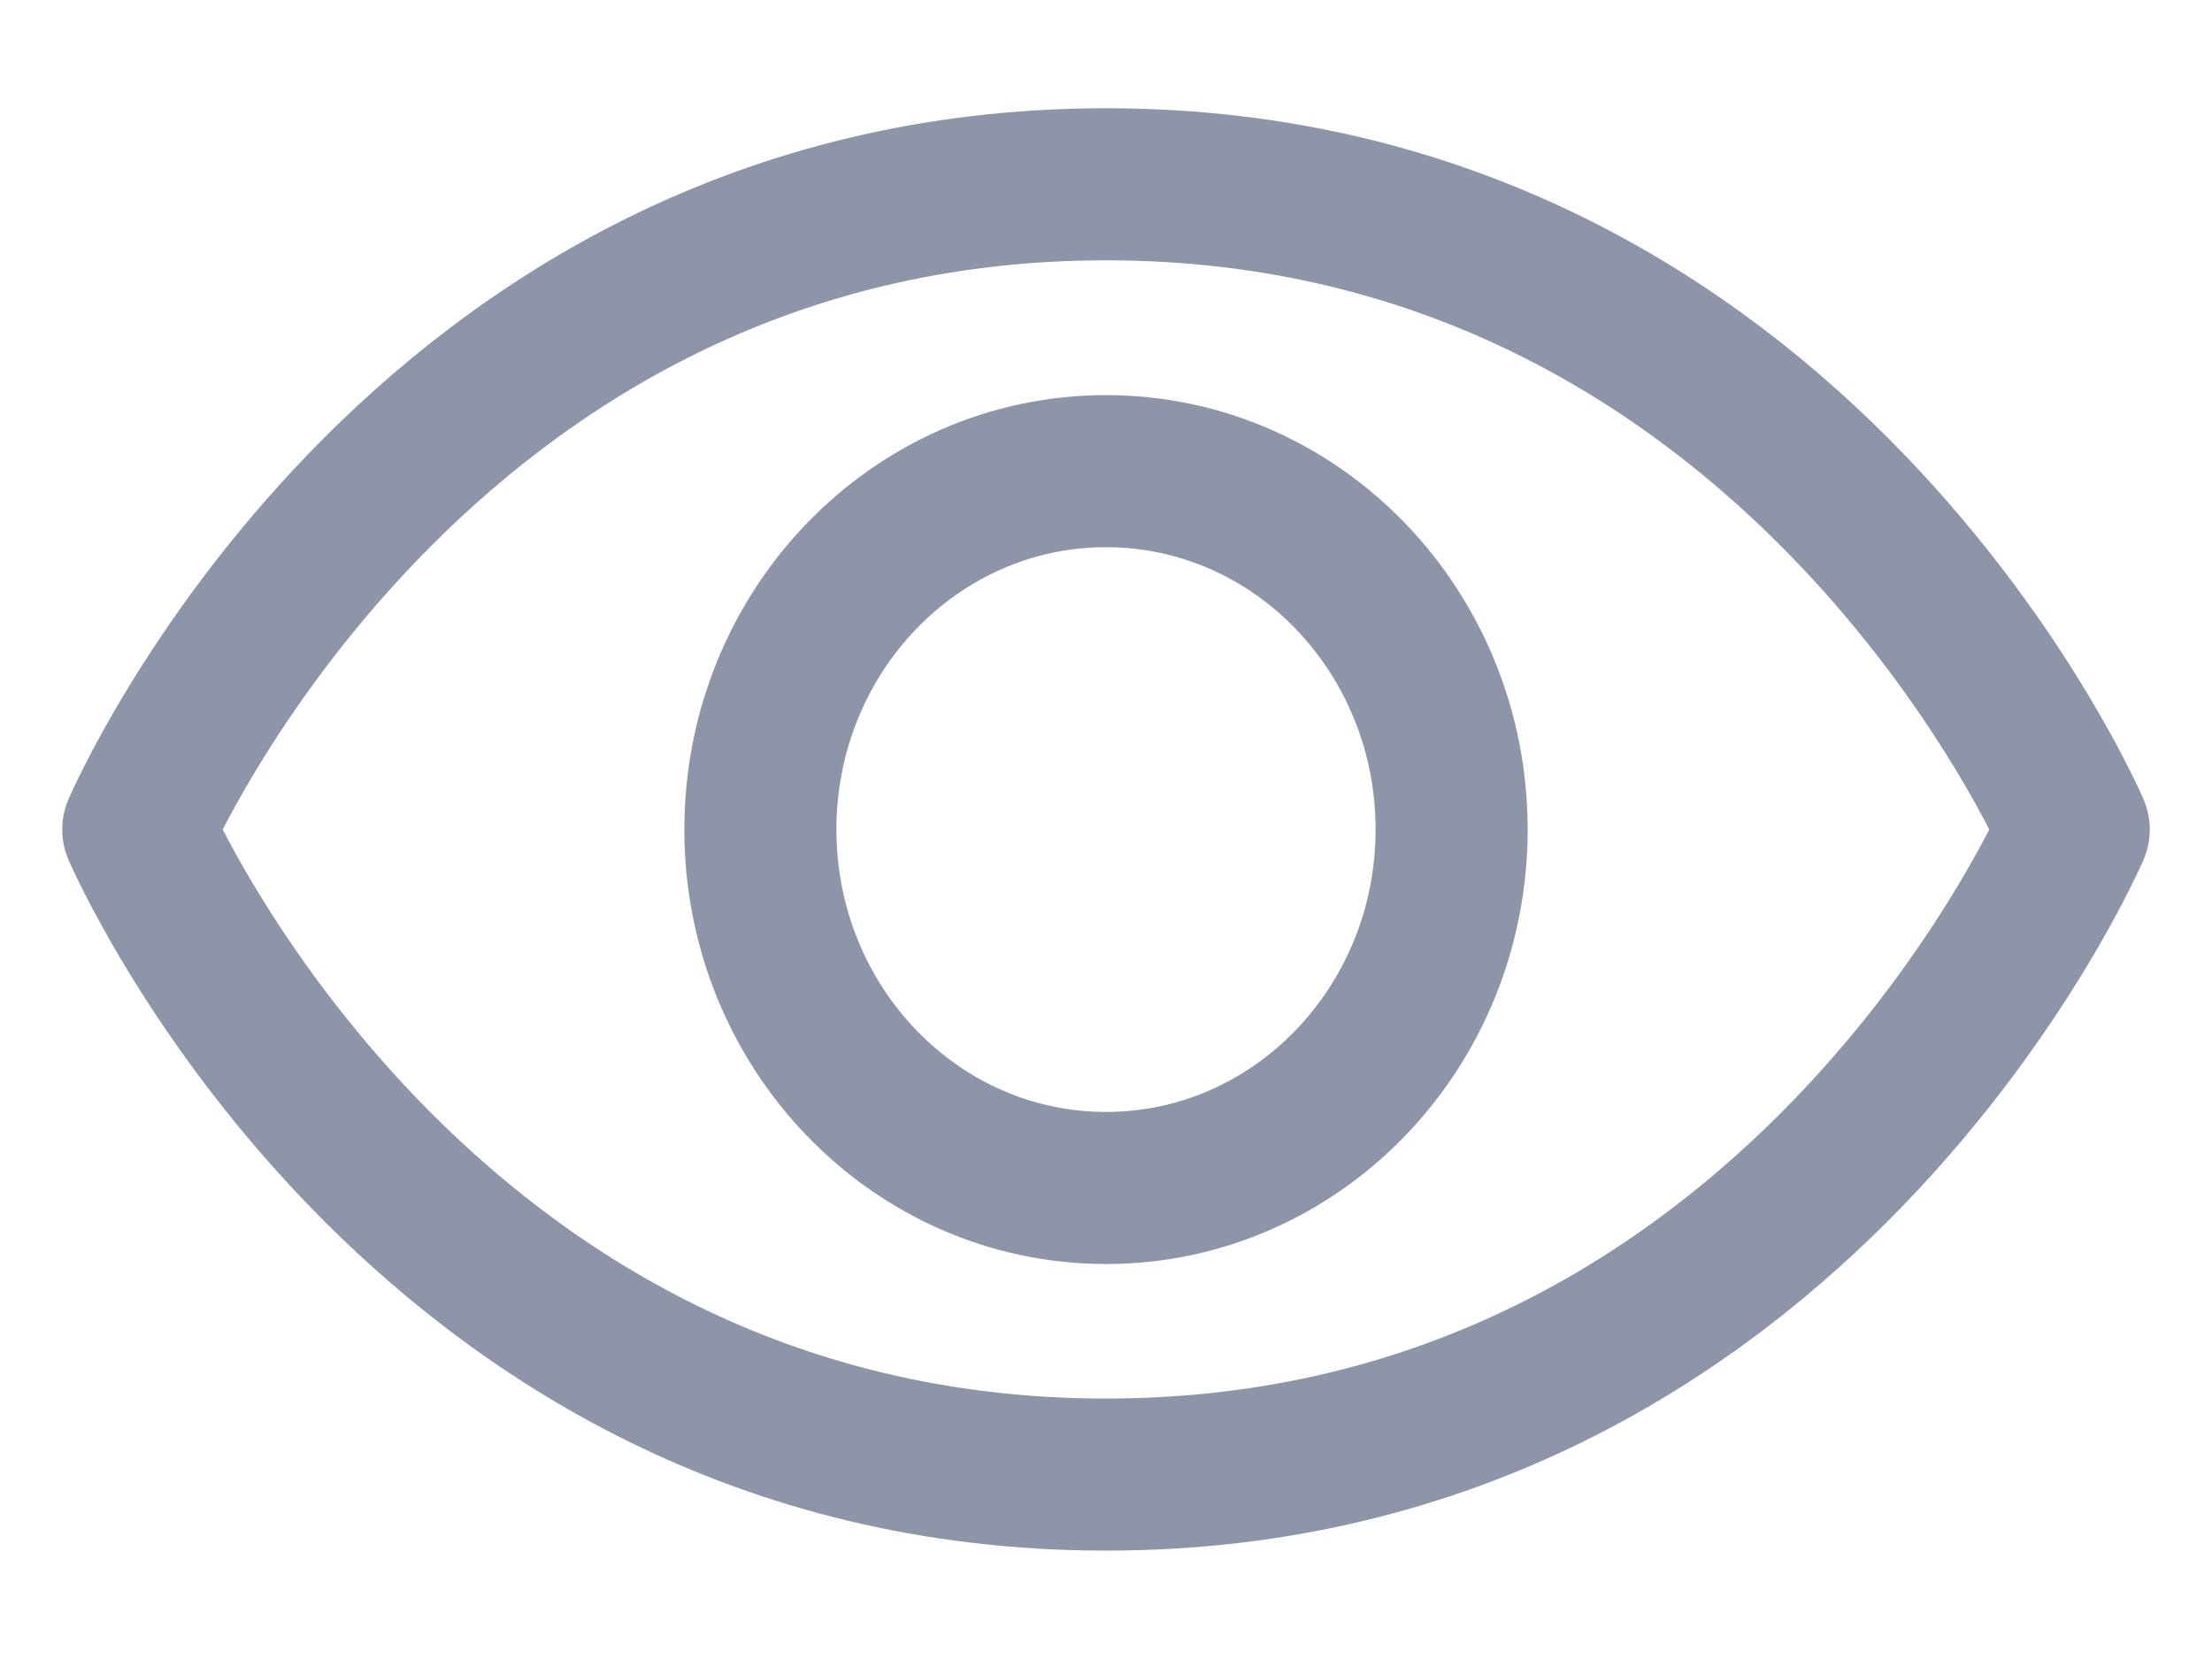
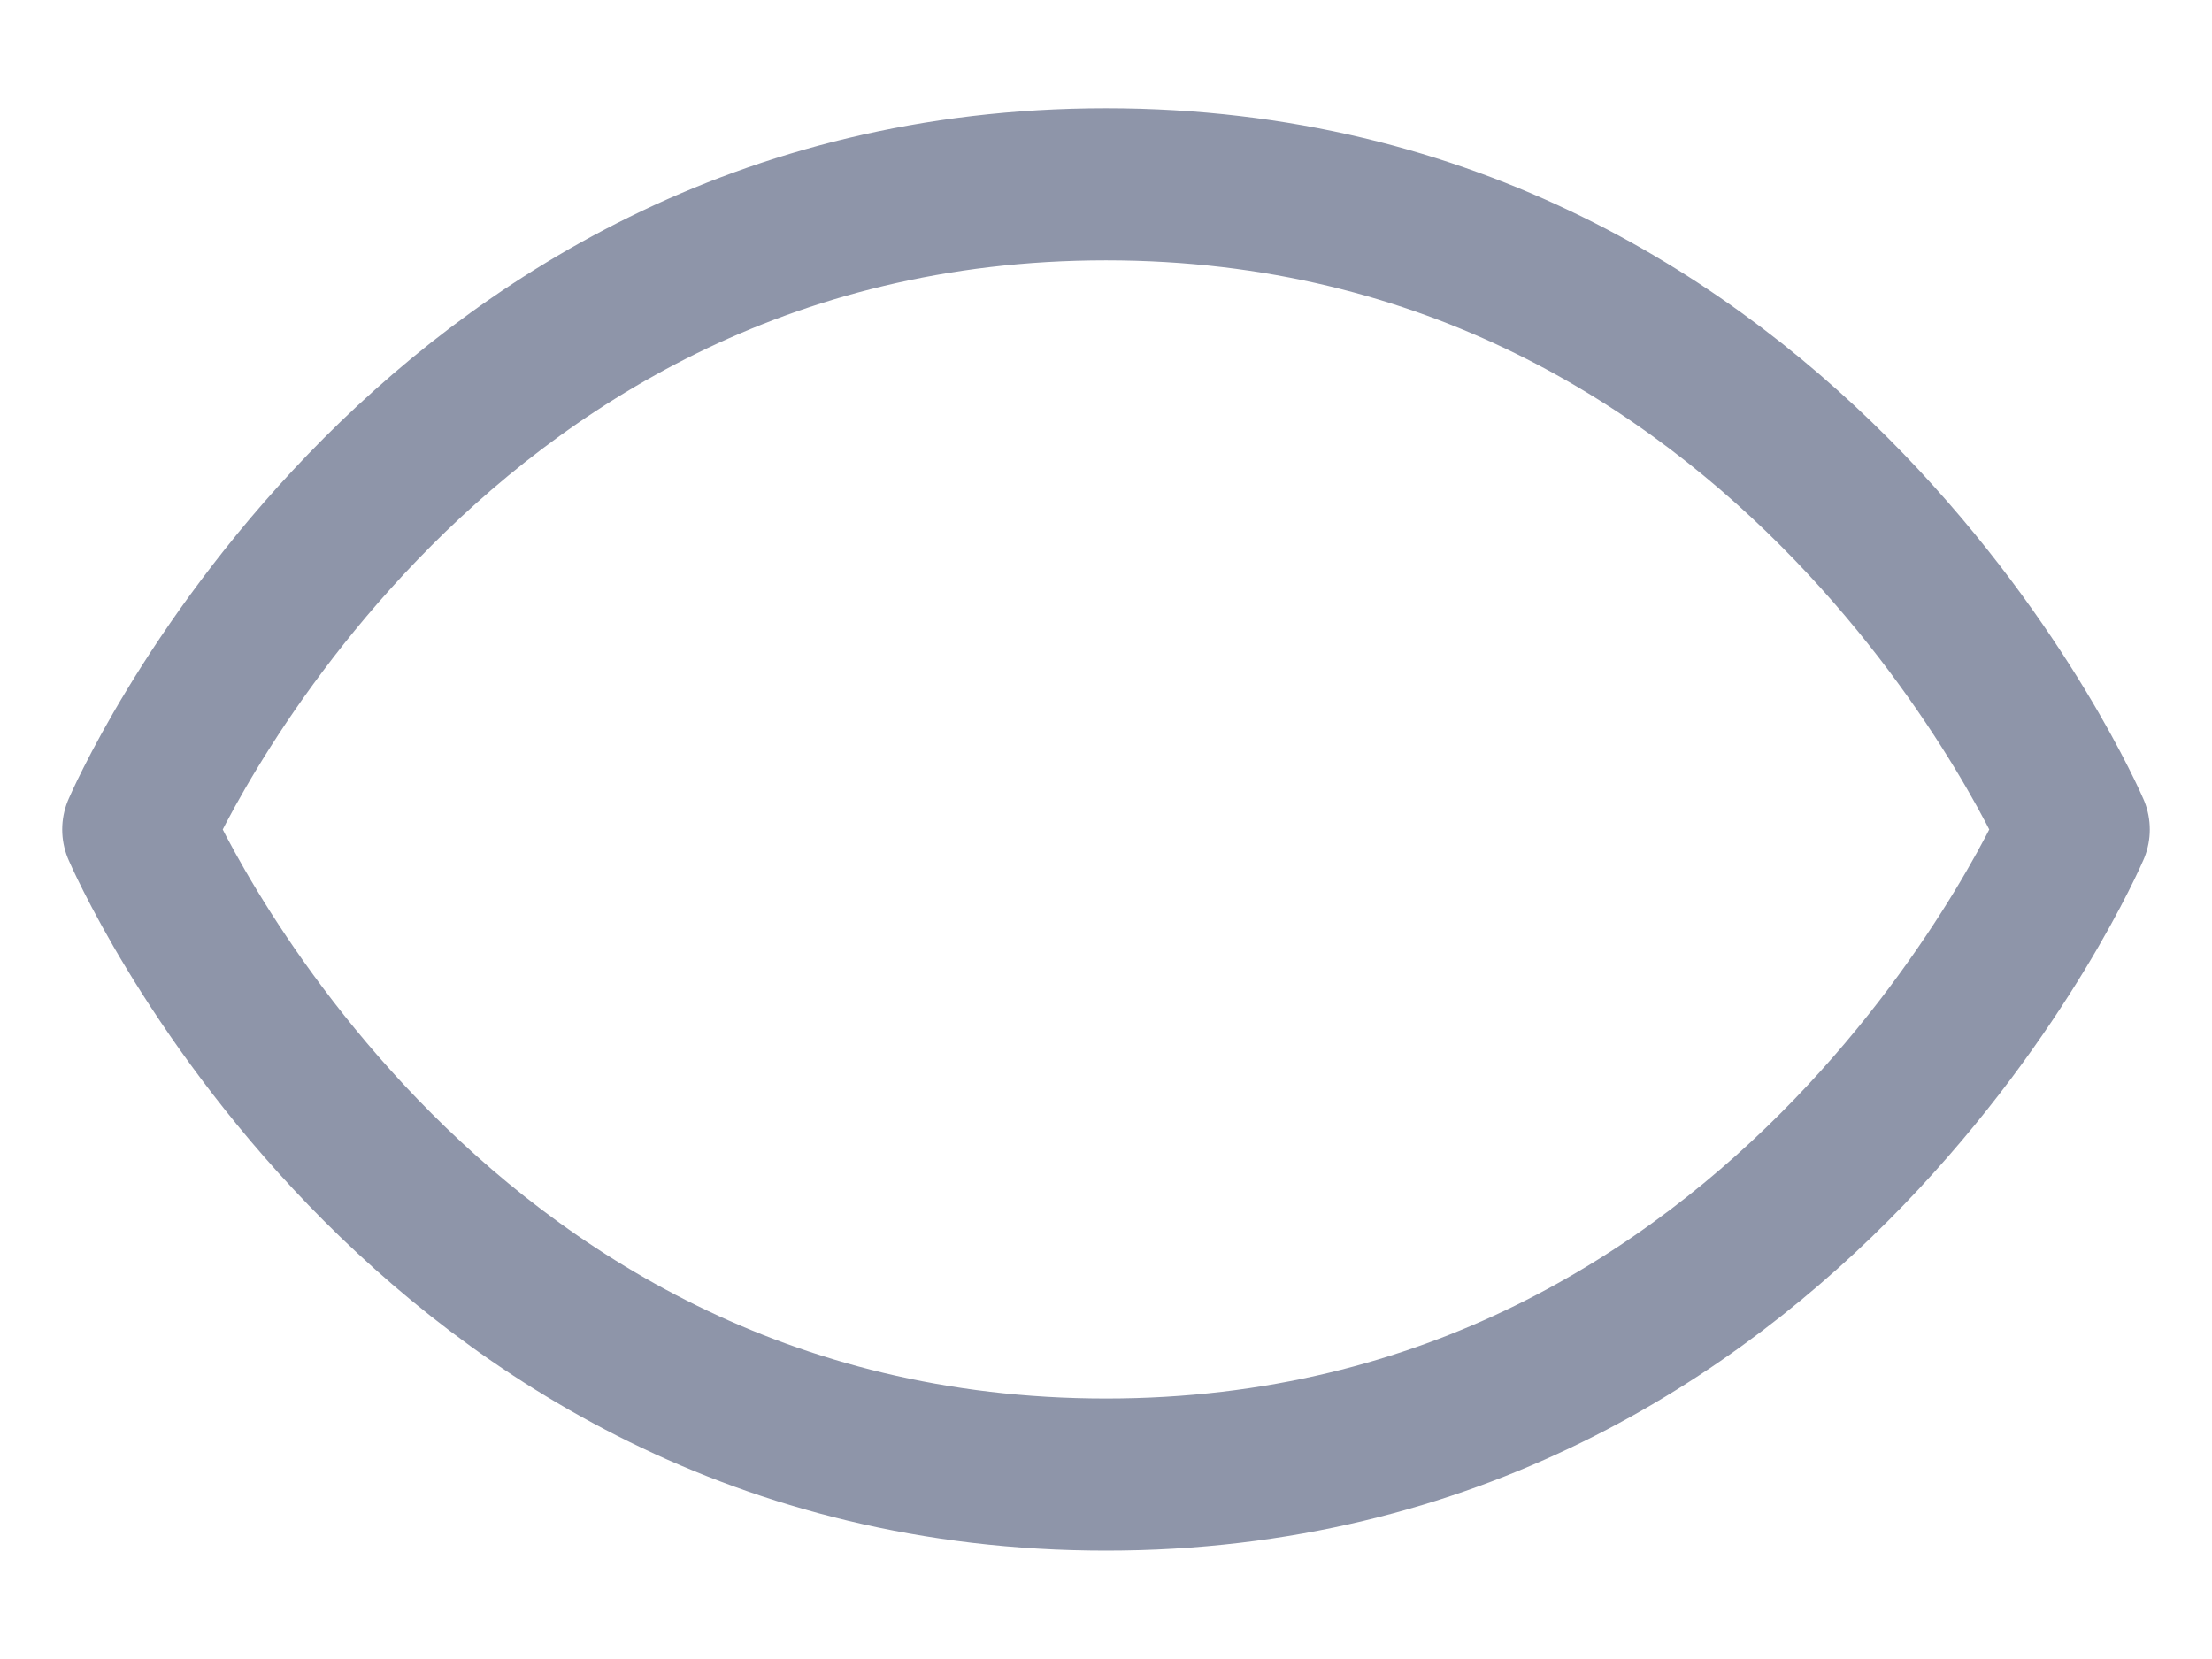
<svg xmlns="http://www.w3.org/2000/svg" width="16" height="12" viewBox="0 0 16 12" fill="none">
  <g id="Icon">
    <g id="Vector">
-       <path d="M8 1.333C3 1.333 1 6 1 6C1 6 3 10.666 8 10.666C13 10.666 15 6 15 6C15 6 13 1.333 8 1.333Z" stroke="#8E95A9" stroke-width="1.1" stroke-linecap="round" stroke-linejoin="round" />
-       <path d="M8 8.593C9.381 8.593 10.5 7.432 10.5 6C10.5 4.568 9.381 3.408 8 3.408C6.619 3.408 5.5 4.568 5.5 6C5.5 7.432 6.619 8.593 8 8.593Z" stroke="#8E95A9" stroke-width="1.1" stroke-linecap="round" stroke-linejoin="round" />
+       <path d="M8 1.333C3 1.333 1 6 1 6C1 6 3 10.666 8 10.666C13 10.666 15 6 15 6C15 6 13 1.333 8 1.333" stroke="#8E95A9" stroke-width="1.1" stroke-linecap="round" stroke-linejoin="round" />
    </g>
  </g>
</svg>